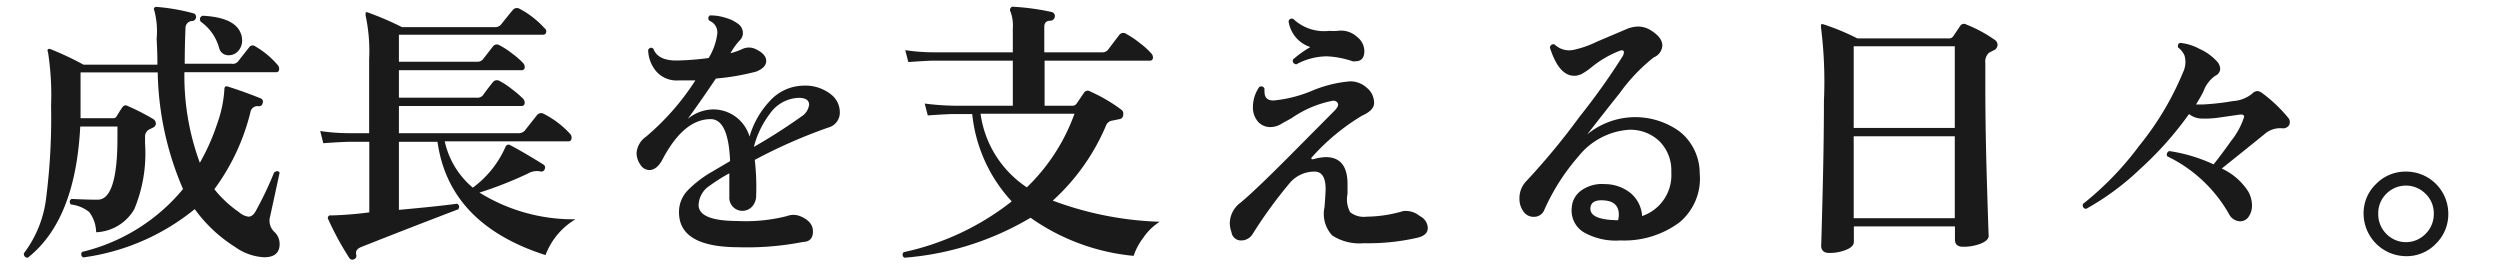
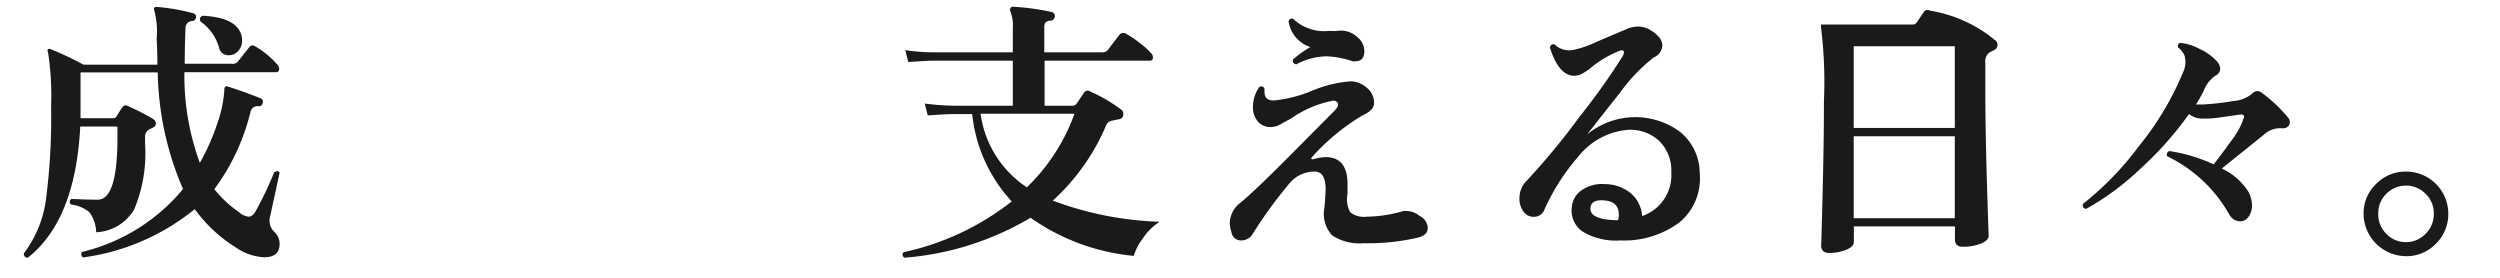
<svg xmlns="http://www.w3.org/2000/svg" viewBox="0 0 162 18">
  <defs>
    <style>.cls-1{fill:#1a1a1a;}.cls-2{fill:none;}</style>
  </defs>
  <title>b_vs1_txt1-3</title>
  <g id="レイヤー_2" data-name="レイヤー 2">
    <g id="レイヤー_1-2" data-name="レイヤー 1">
      <path class="cls-1" d="M18.12,11.19,17.51,14a1,1,0,0,0,.24,1,1.07,1.07,0,0,1,.37.81q0,.86-1,.86A3.53,3.53,0,0,1,15.23,16a9.31,9.31,0,0,1-2.61-2.45A14.5,14.5,0,0,1,5.4,16.68a.22.22,0,0,1-.07-.36,12.15,12.15,0,0,0,6.53-4.07,19.88,19.88,0,0,1-1.64-7.56h-5V6.8q0,.43,0,.86H7.34a.23.23,0,0,0,.22-.13c.17-.28.29-.47.38-.59a.24.24,0,0,1,.34-.07,14.69,14.69,0,0,1,1.66.85A.35.35,0,0,1,10.1,8a.28.28,0,0,1-.15.25l-.32.16a.53.53,0,0,0-.23.49v.41a9.39,9.39,0,0,1-.7,4.25,3,3,0,0,1-2.47,1.49,2.22,2.22,0,0,0-.45-1.31,2.3,2.3,0,0,0-1.19-.49c-.11-.16-.09-.28.05-.36q1,.05,1.69.05,1.28,0,1.28-4V8.2H5.2q-.31,6.07-3.4,8.5a.24.24,0,0,1-.25-.29A7.37,7.37,0,0,0,3,12.75a40.78,40.78,0,0,0,.31-5.89,18.42,18.42,0,0,0-.2-3.49.15.15,0,0,1,0-.18.19.19,0,0,1,.18,0,20.26,20.26,0,0,1,2.12,1H10.2q0-.81-.05-1.67A5.31,5.31,0,0,0,10,.68.16.16,0,0,1,10,.5a.19.19,0,0,1,.18-.05,12.78,12.78,0,0,1,2.34.41.23.23,0,0,1,.18.27.25.25,0,0,1-.23.23.45.45,0,0,0-.45.47q-.05,1.21-.05,2.3H15A.45.45,0,0,0,15.41,4l.74-.94a.27.27,0,0,1,.4-.05A5.58,5.58,0,0,1,18,4.22a.36.36,0,0,1,.09.23c0,.16-.07.23-.2.23H11.95a16.24,16.24,0,0,0,1,5.87A13.85,13.85,0,0,0,14.08,8a7.93,7.93,0,0,0,.46-2.21c0-.17.08-.23.23-.18s1,.31,2.11.76a.23.23,0,0,1,.14.31.24.24,0,0,1-.29.2.46.46,0,0,0-.5.38,14,14,0,0,1-2.34,5,7.41,7.41,0,0,0,1.6,1.49,1.13,1.13,0,0,0,.61.29q.27,0,.47-.36a22.51,22.51,0,0,0,1.19-2.5Q18,11,18.12,11.19Zm-2.5-9a1.53,1.53,0,0,1,.07.45,1,1,0,0,1-.25.66.81.81,0,0,1-.63.28.61.61,0,0,1-.61-.47A3.08,3.08,0,0,0,13,1.4q-.13-.29.14-.38Q15.26,1.13,15.62,2.21Z" />
-       <path class="cls-1" d="M37.29,14.21a4.56,4.56,0,0,0-1.94,2.32q-6.25-2-7-7.34H25.85V13.6q2.72-.25,3.76-.4.23.11.09.36Q26.76,14.68,23.42,16q-.41.16-.34.49a.24.24,0,0,1-.14.31.23.23,0,0,1-.31-.09,19.05,19.05,0,0,1-1.35-2.48.17.17,0,0,1,.18-.27,23.44,23.44,0,0,0,2.47-.2V9.19H22.66q-.45,0-1.71.09l-.2-.79a12.8,12.8,0,0,0,1.91.14h1.26V3.84A11,11,0,0,0,23.69,1c0-.08,0-.14,0-.18a.16.16,0,0,1,.18,0,19.54,19.54,0,0,1,2.18.94h6a.52.52,0,0,0,.41-.16q.31-.4.76-.94a.34.34,0,0,1,.45-.09,5.83,5.83,0,0,1,1.6,1.24A.33.33,0,0,1,35.4,2c0,.17-.07.25-.22.25H25.85V4H30.9a.47.47,0,0,0,.38-.14L31.95,3a.31.31,0,0,1,.41-.07,5,5,0,0,1,.83.54,4.84,4.84,0,0,1,.72.63.36.36,0,0,1,.09.23.19.19,0,0,1-.22.22H25.85V6.33H30.9a.47.47,0,0,0,.38-.14q.27-.38.67-.88a.33.33,0,0,1,.41-.07,4.91,4.91,0,0,1,.83.55,6.3,6.3,0,0,1,.72.62.41.41,0,0,1,.09.23c0,.16-.07.23-.22.23H25.85V8.63h7.74A.53.53,0,0,0,34,8.47l.79-1a.34.34,0,0,1,.45-.09,6,6,0,0,1,1.69,1.28.35.35,0,0,1,.11.25c0,.17-.07.25-.22.25h-8a5.4,5.4,0,0,0,1.82,3,6.56,6.56,0,0,0,2.12-2.65.28.28,0,0,1,.09-.11.19.19,0,0,1,.2,0q.86.45,2.16,1.26a.22.22,0,0,1,.09.29.22.22,0,0,1-.27.16,1.15,1.15,0,0,0-.81.13,25,25,0,0,1-3.15,1.24A11.53,11.53,0,0,0,37.29,14.21Z" />
-       <path class="cls-1" d="M53.66,8.27a33.63,33.63,0,0,0-4.75,2.09A15.4,15.4,0,0,1,49,12.65a1.06,1.06,0,0,1-.25.72.85.85,0,0,1-1.49-.61c0-.06,0-.27,0-.62s0-.66,0-.91a11.38,11.38,0,0,0-1.31.83,1.54,1.54,0,0,0-.68,1.26q.05,1,2.54,1A10.73,10.73,0,0,0,51,14a1.16,1.16,0,0,1,.83,0q.85.34.85,1t-.65.68a19,19,0,0,1-4.23.34Q44,16,44,13.76a2,2,0,0,1,.58-1.44A7.21,7.21,0,0,1,46,11.21l1.31-.77q-.11-2.72-1.26-2.72-1.75,0-3.13,2.63-.36.67-.85.67a.7.7,0,0,1-.58-.36,1.31,1.31,0,0,1-.24-.74,1.4,1.4,0,0,1,.61-1.06,16.27,16.27,0,0,0,3.2-3.65q-.59,0-1.08,0a1.76,1.76,0,0,1-1.46-.59A2.24,2.24,0,0,1,42,3.23q.14-.23.34-.07.29.79,1.58.76a18.08,18.08,0,0,0,2-.16,3.93,3.93,0,0,0,.56-1.58A.8.8,0,0,0,46,1.36.21.21,0,0,1,46,1a3.06,3.06,0,0,1,1,.15,2.42,2.42,0,0,1,.85.41.74.74,0,0,1,.29.58.65.65,0,0,1-.18.45,3.91,3.91,0,0,0-.52.68l-.11.18a4.74,4.74,0,0,0,.81-.29,1,1,0,0,1,.88.05q.63.31.63.74T49,4.64a15.33,15.33,0,0,1-2.61.45q-1,1.48-1.82,2.61a2.65,2.65,0,0,1,1.64-.61,2.45,2.45,0,0,1,2.36,1.76,5.67,5.67,0,0,1,1.31-2.3,3,3,0,0,1,2.18-1,2.68,2.68,0,0,1,1.78.56,1.46,1.46,0,0,1,.58,1.15A1,1,0,0,1,53.66,8.27Zm-1.73-.72a1.06,1.06,0,0,0,.5-.76q0-.45-.68-.45a2.37,2.37,0,0,0-1.84,1,6.07,6.07,0,0,0-1.06,2.18A36.47,36.47,0,0,0,51.93,7.55Z" />
      <path class="cls-1" d="M75.15,14.37a3.63,3.63,0,0,0-1.08,1.06,3.88,3.88,0,0,0-.61,1.15,13.81,13.81,0,0,1-6.68-2.47,18.87,18.87,0,0,1-8.17,2.59.22.22,0,0,1-.05-.36,17.13,17.13,0,0,0,7-3.29A9.78,9.78,0,0,1,63,7.39H61.83q-.45,0-1.71.09l-.2-.77a16.93,16.93,0,0,0,1.91.14h3.8V3.93H60.57q-.45,0-1.71.09l-.2-.77a12.81,12.81,0,0,0,1.91.14h5.06V1.86A2.63,2.63,0,0,0,65.48.75a.2.2,0,0,1,0-.22.17.17,0,0,1,.2-.09,15,15,0,0,1,2.47.34.26.26,0,0,1,.2.31.29.29,0,0,1-.27.25q-.41,0-.41.4V3.39H71.4a.48.48,0,0,0,.38-.14q.31-.41.76-1A.33.33,0,0,1,73,2.21a5.59,5.59,0,0,1,.86.58,4.77,4.77,0,0,1,.76.69.35.35,0,0,1,.09.23.19.19,0,0,1-.22.22h-6.8V6.85h1.8a.31.31,0,0,0,.27-.13L70.25,6a.28.28,0,0,1,.4-.07,10.31,10.31,0,0,1,2,1.17.3.3,0,0,1,.14.27q0,.31-.25.35L72,7.83a.51.51,0,0,0-.34.33A13.82,13.82,0,0,1,68.22,13,21.68,21.68,0,0,0,75.15,14.37Zm-5.53-7H63.54a6.83,6.83,0,0,0,3,4.77A12.52,12.52,0,0,0,69.62,7.39Z" />
      <path class="cls-1" d="M92,14a.89.89,0,0,1,.52.77q0,.47-.65.63a14.22,14.22,0,0,1-3.49.36,3.26,3.26,0,0,1-2.05-.5,2.05,2.05,0,0,1-.5-1.84q.07-.94.07-1.17,0-1.13-.72-1.13a2.09,2.09,0,0,0-1.57.7,29.27,29.27,0,0,0-2.43,3.33.86.86,0,0,1-.79.43.61.61,0,0,1-.59-.54,1.75,1.75,0,0,1-.11-.58,1.69,1.69,0,0,1,.7-1.33q.92-.76,3.15-3l2.86-2.88c.2-.19.31-.35.31-.47s-.13-.28-.36-.25a7,7,0,0,0-2.66,1.13L83.07,8a1.25,1.25,0,0,1-.52.21,1.08,1.08,0,0,1-1-.29,1.4,1.4,0,0,1-.36-1,2.25,2.25,0,0,1,.41-1.28.22.22,0,0,1,.34.11,1.15,1.15,0,0,0,0,.2q0,.58.61.56A8.57,8.57,0,0,0,85,5.89a8,8,0,0,1,2.51-.62,1.59,1.59,0,0,1,1.05.41,1.25,1.25,0,0,1,.48,1q0,.47-.77.81A14,14,0,0,0,85,10.2s-.06.08,0,.11.07,0,.13,0a3.47,3.47,0,0,1,.77-.13q1.42,0,1.42,1.75,0,.27,0,.63a1.75,1.75,0,0,0,.17,1.19,1.42,1.42,0,0,0,1.07.29,8.63,8.63,0,0,0,2.36-.36A1.4,1.4,0,0,1,92,14Zm-4-11.56a1.18,1.18,0,0,1,.41.86q0,.67-.58.67a.49.49,0,0,1-.18,0A6.07,6.07,0,0,0,86,3.65a4.22,4.22,0,0,0-2,.52q-.27-.05-.22-.31a7.06,7.06,0,0,1,1.13-.81A2.07,2.07,0,0,1,83.5,1.38a.21.21,0,0,1,.32-.14A2.9,2.9,0,0,0,86.14,2a3.89,3.89,0,0,0,.52,0A1.55,1.55,0,0,1,87.95,2.4Z" />
      <path class="cls-1" d="M110.14,11.21a3.69,3.69,0,0,1-1.31,3.2A6,6,0,0,1,105,15.58a4.2,4.2,0,0,1-2.39-.54,1.64,1.64,0,0,1-.76-1.58,1.46,1.46,0,0,1,.62-1.12,2.31,2.31,0,0,1,1.52-.41,2.67,2.67,0,0,1,1.67.58,2.11,2.11,0,0,1,.75,1.49,2.8,2.8,0,0,0,1.89-2.84,2.67,2.67,0,0,0-.76-2,2.72,2.72,0,0,0-2-.75,4.58,4.58,0,0,0-3.26,1.73,13.7,13.7,0,0,0-2.2,3.44.71.71,0,0,1-.7.47.78.78,0,0,1-.67-.36,1.38,1.38,0,0,1-.25-.81,1.59,1.59,0,0,1,.47-1.17,44.81,44.81,0,0,0,3.42-4.14,43.45,43.45,0,0,0,2.75-3.85.65.65,0,0,0,.13-.32q0-.22-.32-.09a6.73,6.73,0,0,0-1.82,1.08,4.1,4.1,0,0,1-.52.36,1.08,1.08,0,0,1-.56.16q-1,0-1.58-1.84c.06-.18.17-.24.32-.18a1.35,1.35,0,0,0,1.22.34,6.46,6.46,0,0,0,1.49-.52l2-.85a2,2,0,0,1,.7-.14,1.54,1.54,0,0,1,.79.23q.77.47.77,1a.88.88,0,0,1-.56.77,11.5,11.5,0,0,0-2.2,2.31q-1.06,1.33-2.11,2.68a4.9,4.9,0,0,1,6-.18A3.45,3.45,0,0,1,110.14,11.21Zm-5.29,3.06a1.23,1.23,0,0,0,.05-.36q0-.83-.9-.92t-.94.49Q103,14.25,104.85,14.27Z" />
-       <path class="cls-1" d="M129.24,2.57a.39.39,0,0,1,.2.34.39.39,0,0,1-.27.36l-.27.14a.76.76,0,0,0-.25.68V5.77q0,2.7.11,6.29t.11,3.21q0,.3-.5.51a3.07,3.07,0,0,1-1.17.21q-.52,0-.52-.47v-.85h-6.55v1q0,.31-.48.51a2.82,2.82,0,0,1-1.12.21q-.52,0-.52-.49,0,.34.09-3.17t.09-6.17A28.17,28.17,0,0,0,118,1.77c0-.08,0-.14,0-.18a.22.22,0,0,1,.2,0,15.21,15.21,0,0,1,2.16.9h5.9a.33.33,0,0,0,.31-.14l.45-.67a.29.29,0,0,1,.4-.09A8.84,8.84,0,0,1,129.24,2.57Zm-2.57,5.72V3h-6.55V8.29Zm0,5.85V8.83h-6.55v5.31Z" />
+       <path class="cls-1" d="M129.24,2.57a.39.39,0,0,1,.2.34.39.39,0,0,1-.27.36l-.27.14a.76.76,0,0,0-.25.68V5.77q0,2.7.11,6.29t.11,3.21q0,.3-.5.51a3.07,3.07,0,0,1-1.17.21q-.52,0-.52-.47v-.85h-6.55v1q0,.31-.48.51a2.82,2.82,0,0,1-1.12.21q-.52,0-.52-.49,0,.34.09-3.17t.09-6.17A28.17,28.17,0,0,0,118,1.77c0-.08,0-.14,0-.18h5.9a.33.33,0,0,0,.31-.14l.45-.67a.29.29,0,0,1,.4-.09A8.84,8.84,0,0,1,129.24,2.57Zm-2.57,5.72V3h-6.55V8.29Zm0,5.85V8.83h-6.55v5.31Z" />
      <path class="cls-1" d="M148.32,8.13a.46.46,0,0,1-.45.18,1.55,1.55,0,0,0-1.15.4q-1,.81-2.75,2.21a4.07,4.07,0,0,1,1.73,1.51,1.92,1.92,0,0,1,.23.88,1.26,1.26,0,0,1-.21.72.66.66,0,0,1-.58.31.83.83,0,0,1-.7-.47,9.17,9.17,0,0,0-4-3.74.23.23,0,0,1,.14-.34,10.44,10.44,0,0,1,2.86.86q.47-.58,1.13-1.51a4.83,4.83,0,0,0,.85-1.57c0-.12-.1-.17-.31-.14l-1.26.18a6.28,6.28,0,0,1-1.26.07,1.36,1.36,0,0,1-.74-.29,22.1,22.1,0,0,1-3.17,3.56,17,17,0,0,1-3.49,2.58c-.18,0-.25-.14-.22-.31a20,20,0,0,0,3.64-3.76,19.1,19.1,0,0,0,2.84-4.75,1.53,1.53,0,0,0,.11-1.1,1.26,1.26,0,0,0-.43-.54c0-.17,0-.26.16-.29a3.28,3.28,0,0,1,1.24.39,3.35,3.35,0,0,1,1.12.8.76.76,0,0,1,.22.49.52.52,0,0,1-.32.45,2.08,2.08,0,0,0-.76,1q-.2.4-.49.86l.45,0a16.19,16.19,0,0,0,1.94-.22,2.2,2.2,0,0,0,1.24-.47.51.51,0,0,1,.34-.18.54.54,0,0,1,.29.11,9.42,9.42,0,0,1,1.73,1.64A.42.42,0,0,1,148.32,8.13Z" />
      <path class="cls-1" d="M158.65,13.85a2.67,2.67,0,0,1-.8,1.94,2.62,2.62,0,0,1-1.94.81,2.77,2.77,0,0,1-2.75-2.75,2.62,2.62,0,0,1,.81-1.93,2.66,2.66,0,0,1,1.94-.8,2.73,2.73,0,0,1,2.74,2.74Zm-.94,0a1.75,1.75,0,0,0-.53-1.29,1.79,1.79,0,0,0-2.55,0,1.76,1.76,0,0,0-.52,1.29,1.8,1.8,0,0,0,.52,1.3,1.77,1.77,0,0,0,2.55,0A1.79,1.79,0,0,0,157.71,13.85Z" />
      <rect class="cls-2" width="162" height="18" />
    </g>
  </g>
</svg>